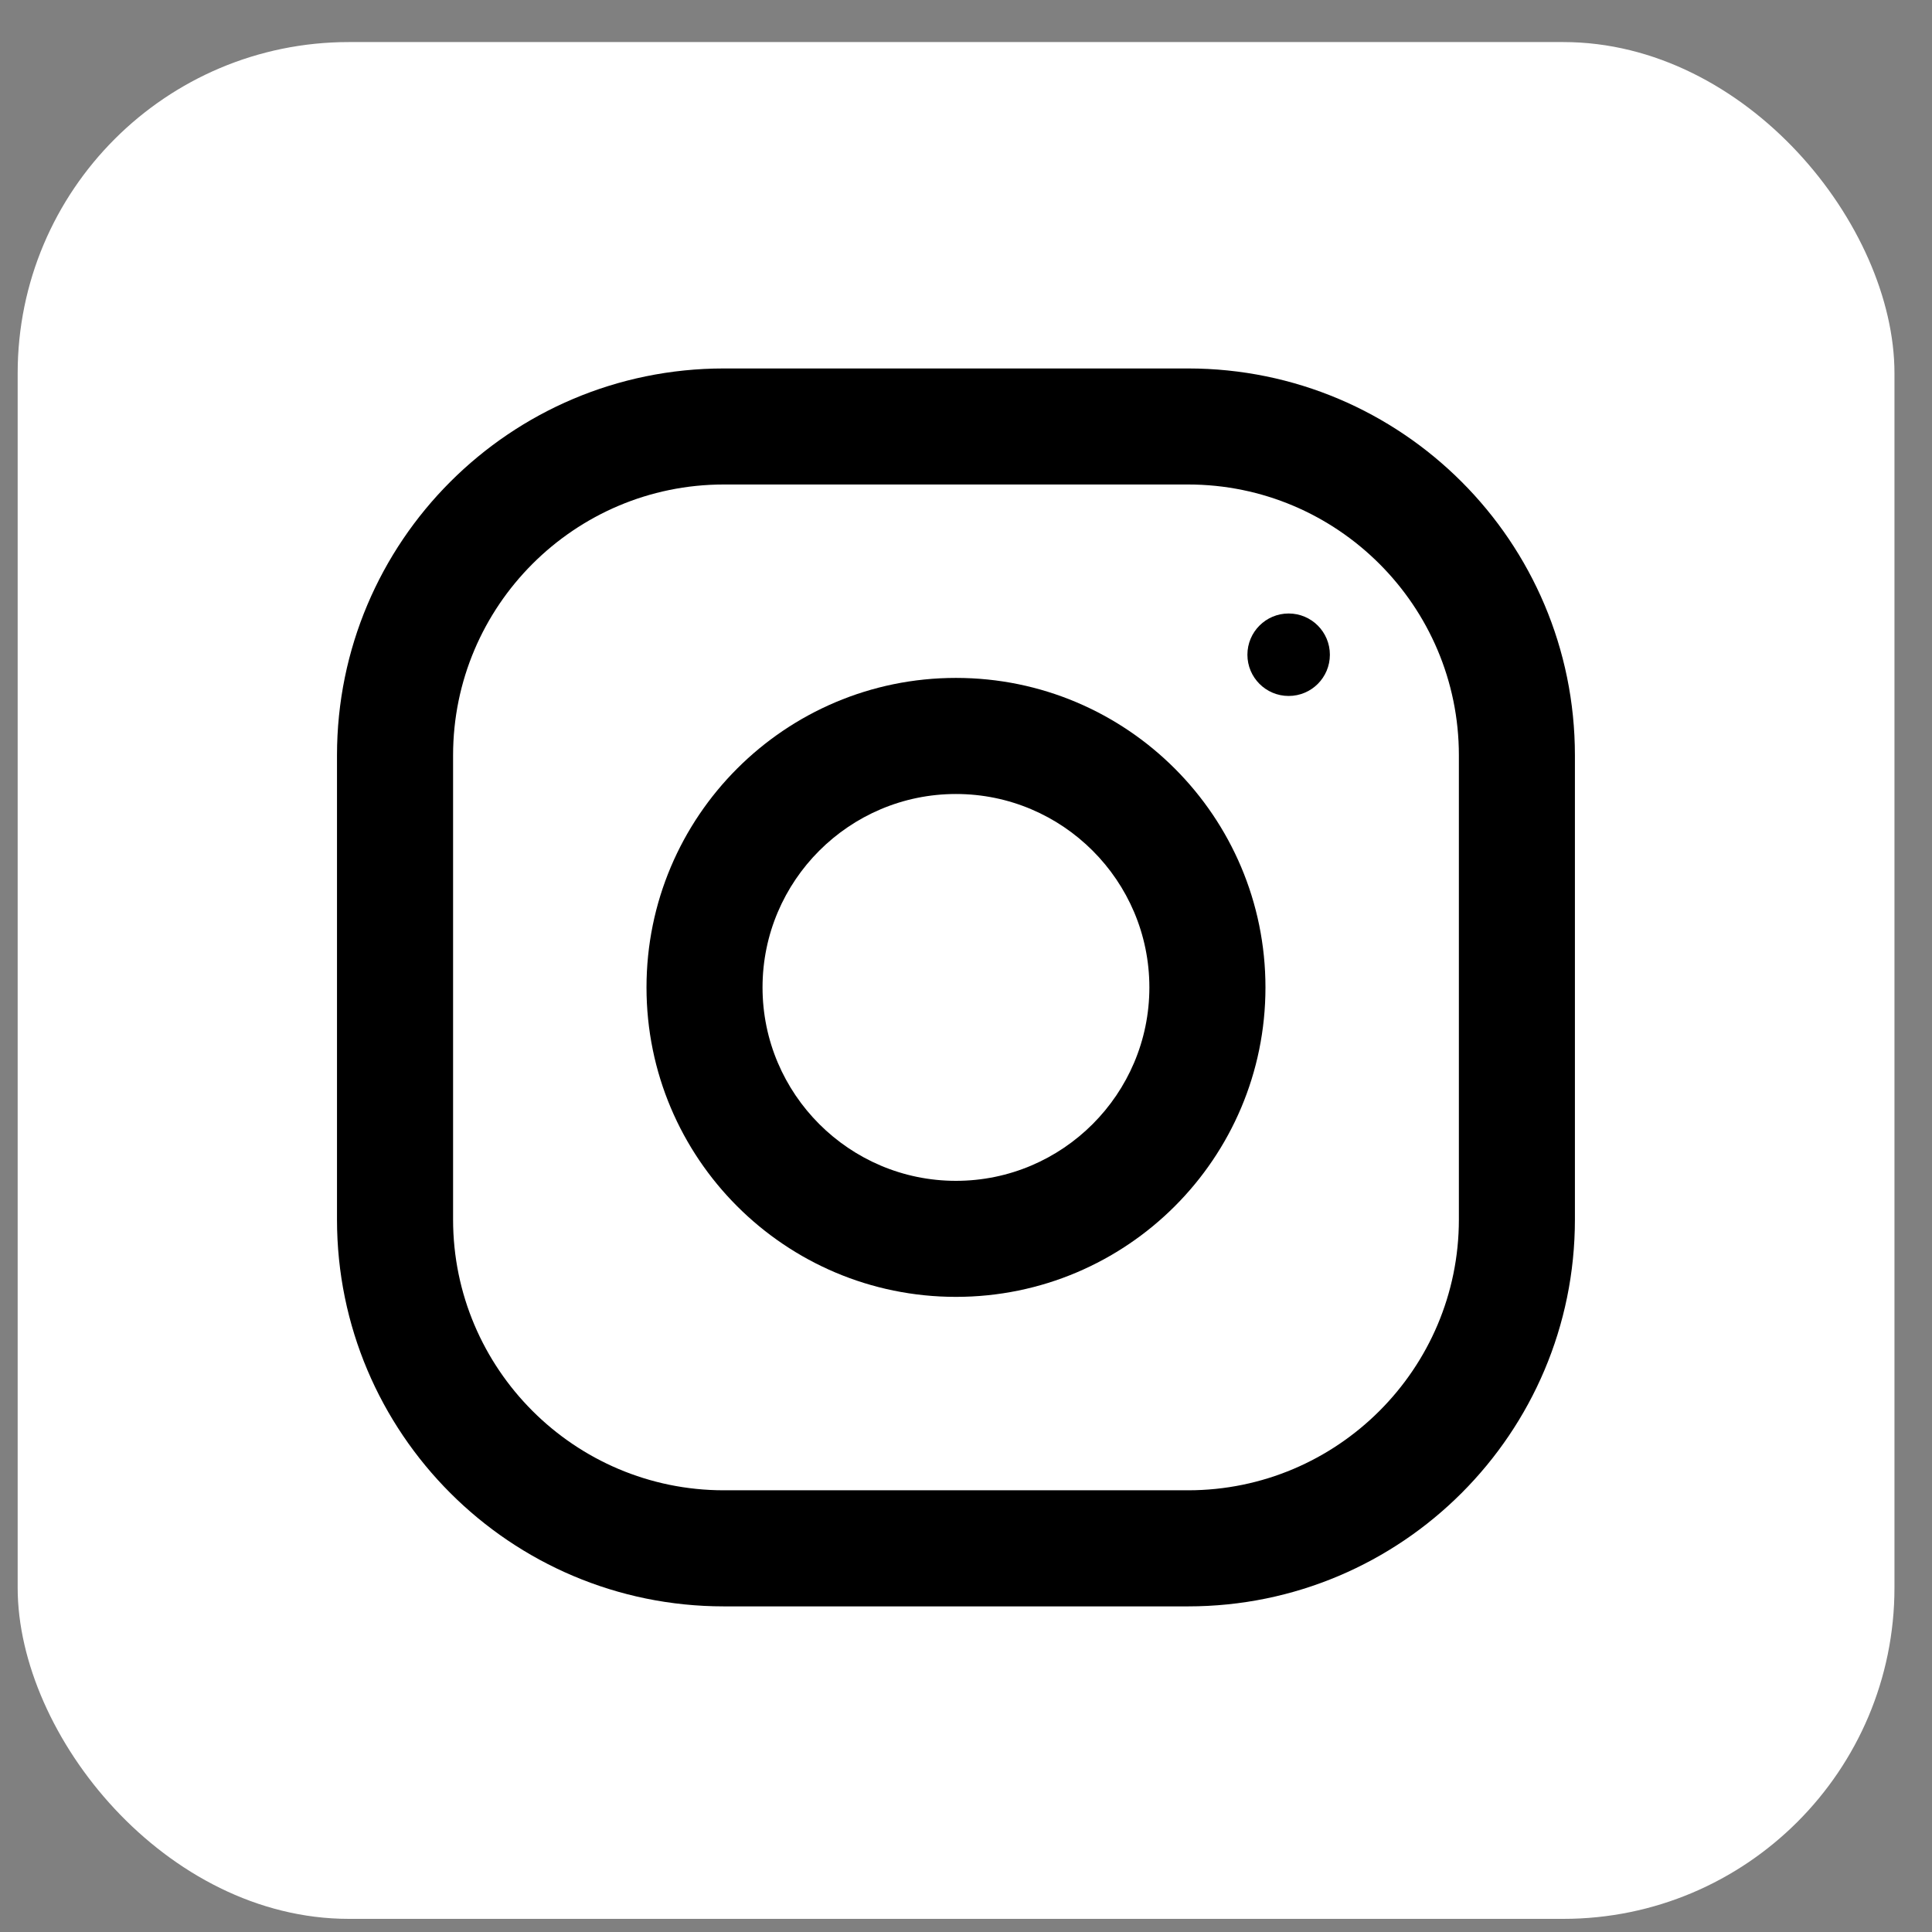
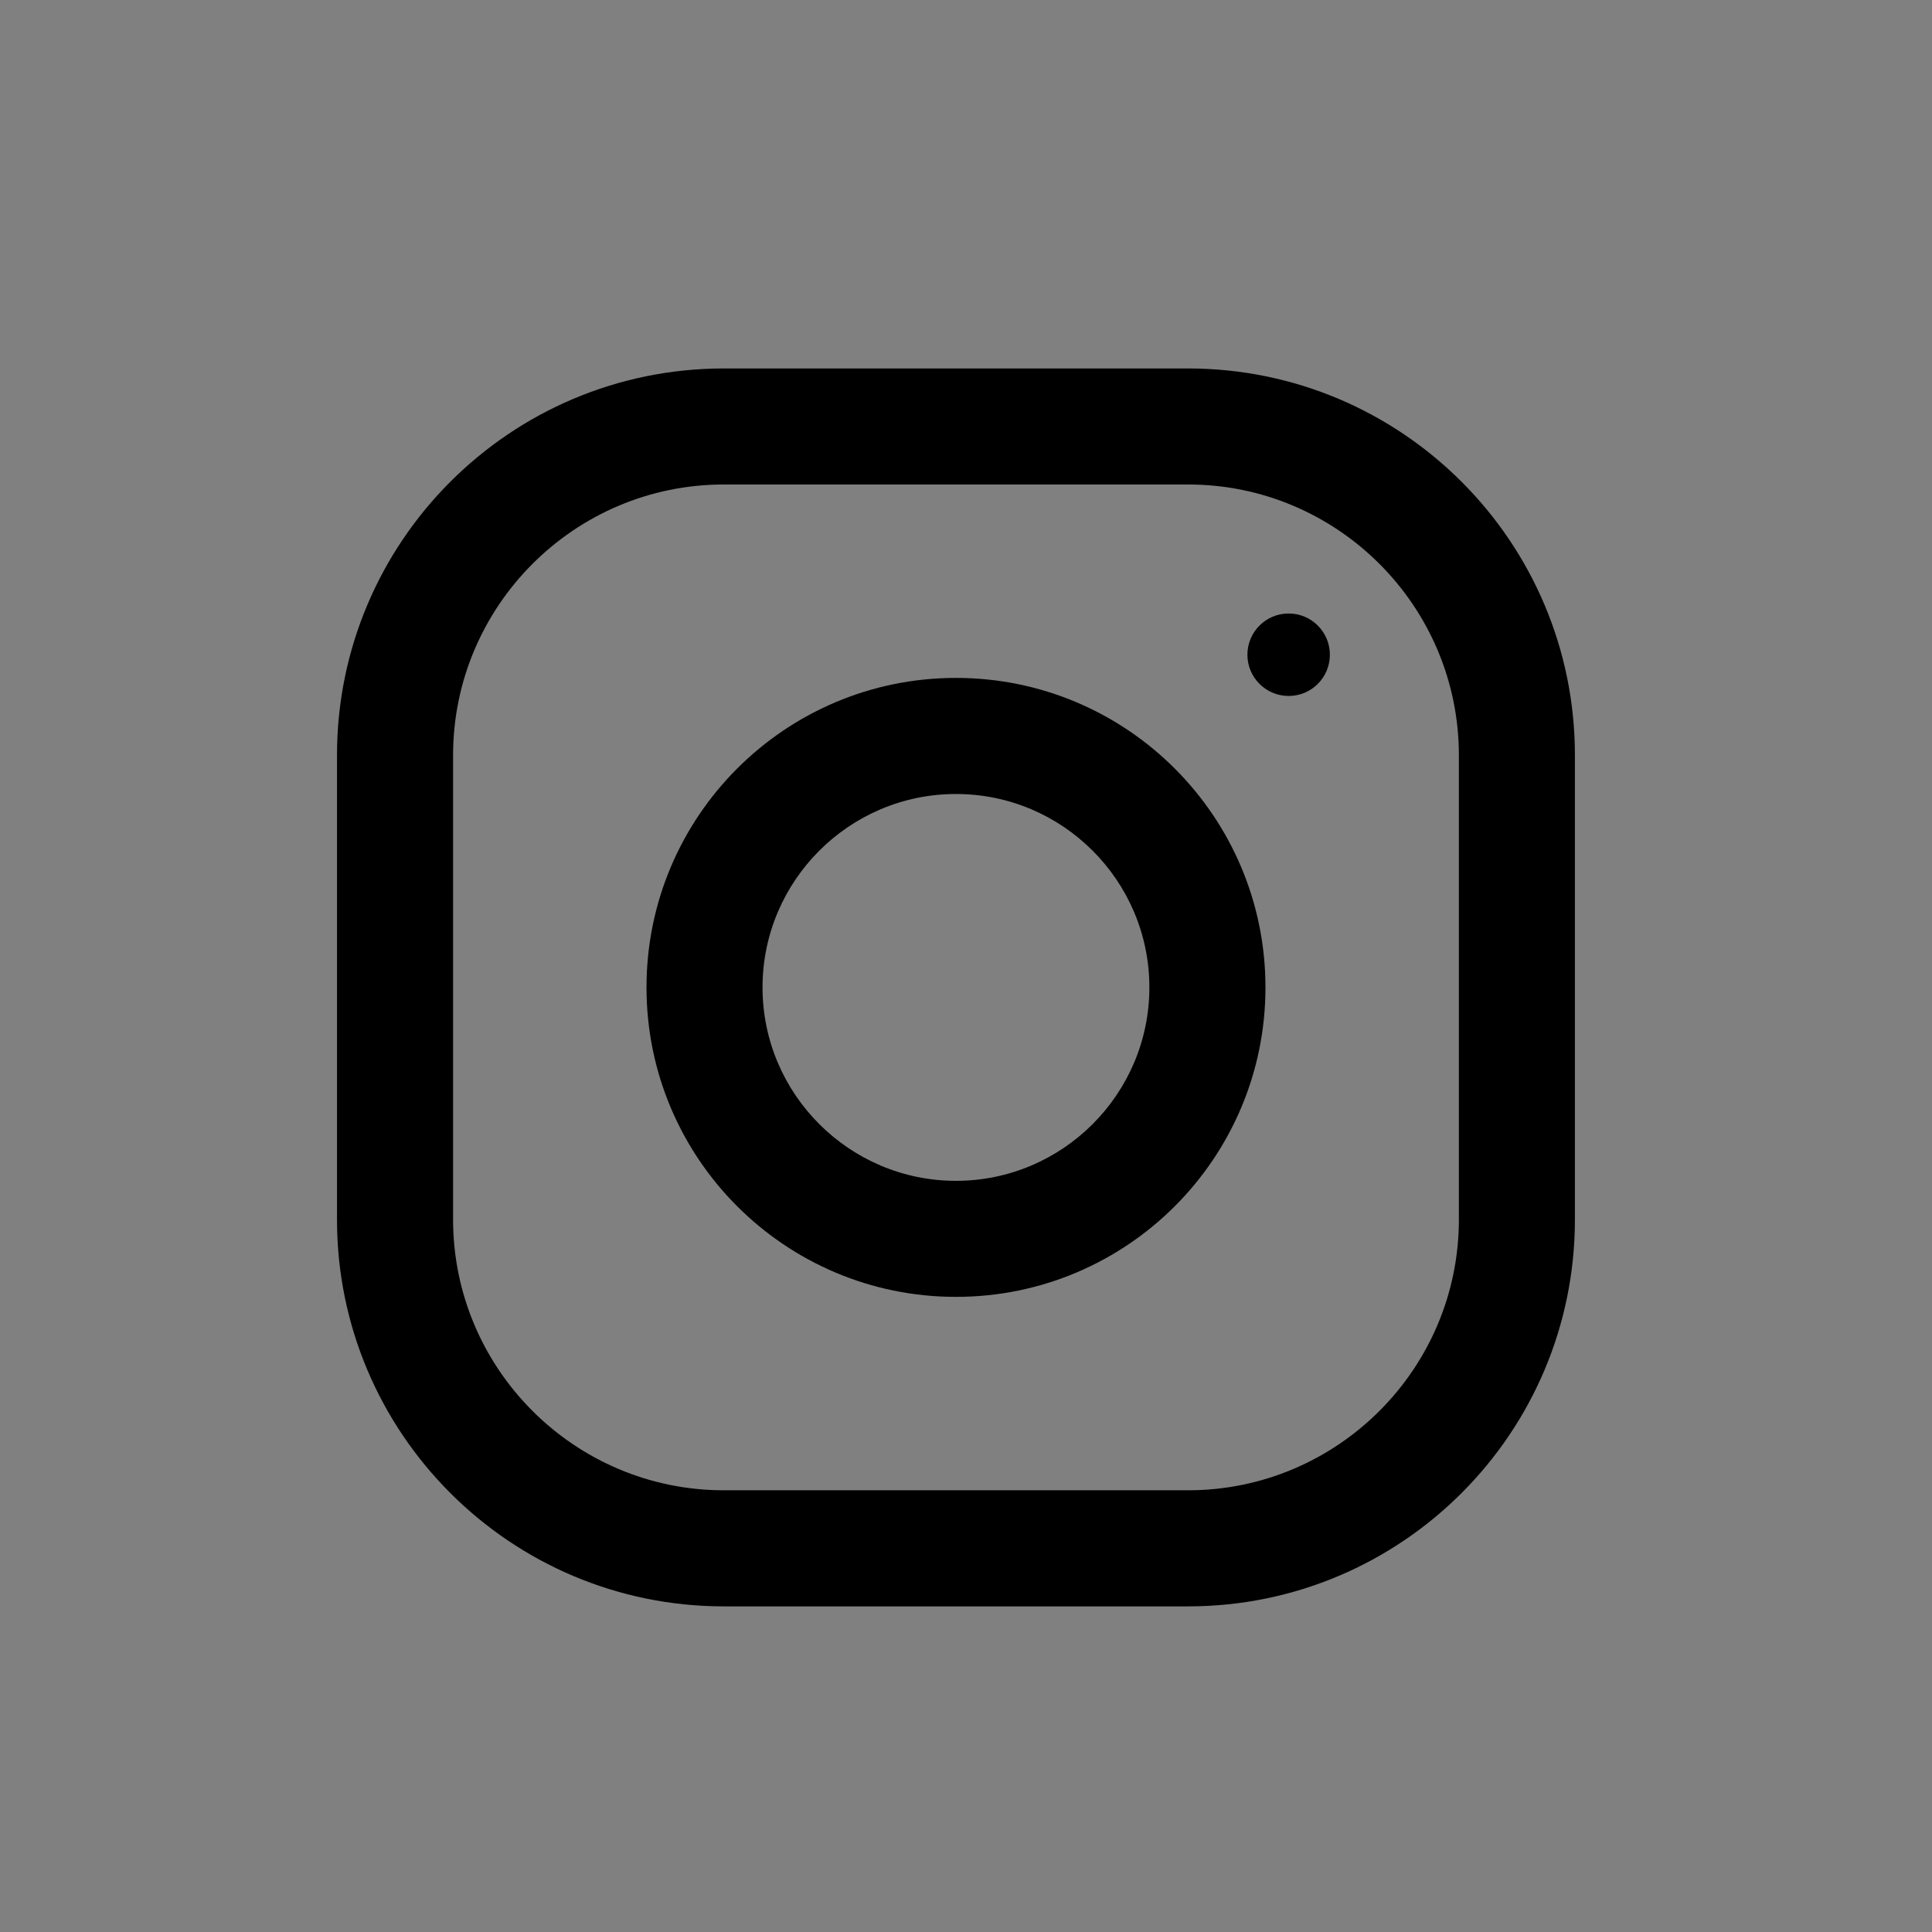
<svg xmlns="http://www.w3.org/2000/svg" width="35" height="35" viewBox="0 0 35 35" fill="none">
  <rect x="0" y="0" width="35" height="35" fill="#808080" stroke="none" />
-   <rect x="0.32" y="0.762" width="34" height="34" rx="6" fill="#ffffff" />
  <path d="M21.523 6.675H13.113C9.244 6.675 6.105 9.813 6.105 13.683V22.093C6.105 25.962 9.244 29.101 13.113 29.101H21.523C25.393 29.101 28.531 25.962 28.531 22.093V13.683C28.531 9.813 25.393 6.675 21.523 6.675ZM26.429 22.093C26.429 24.798 24.228 26.998 21.523 26.998H13.113C10.408 26.998 8.208 24.798 8.208 22.093V13.683C8.208 10.978 10.408 8.777 13.113 8.777H21.523C24.228 8.777 26.429 10.978 26.429 13.683V22.093Z" fill="black" />
  <path d="M17.318 12.281C14.222 12.281 11.712 14.792 11.712 17.888C11.712 20.984 14.222 23.494 17.318 23.494C20.414 23.494 22.925 20.984 22.925 17.888C22.925 14.792 20.414 12.281 17.318 12.281ZM17.318 21.392C15.387 21.392 13.814 19.819 13.814 17.888C13.814 15.955 15.387 14.384 17.318 14.384C19.25 14.384 20.822 15.955 20.822 17.888C20.822 19.819 19.25 21.392 17.318 21.392Z" fill="black" />
  <path d="M23.345 12.608C23.758 12.608 24.092 12.274 24.092 11.861C24.092 11.448 23.758 11.114 23.345 11.114C22.933 11.114 22.598 11.448 22.598 11.861C22.598 12.274 22.933 12.608 23.345 12.608Z" fill="black" />
</svg>